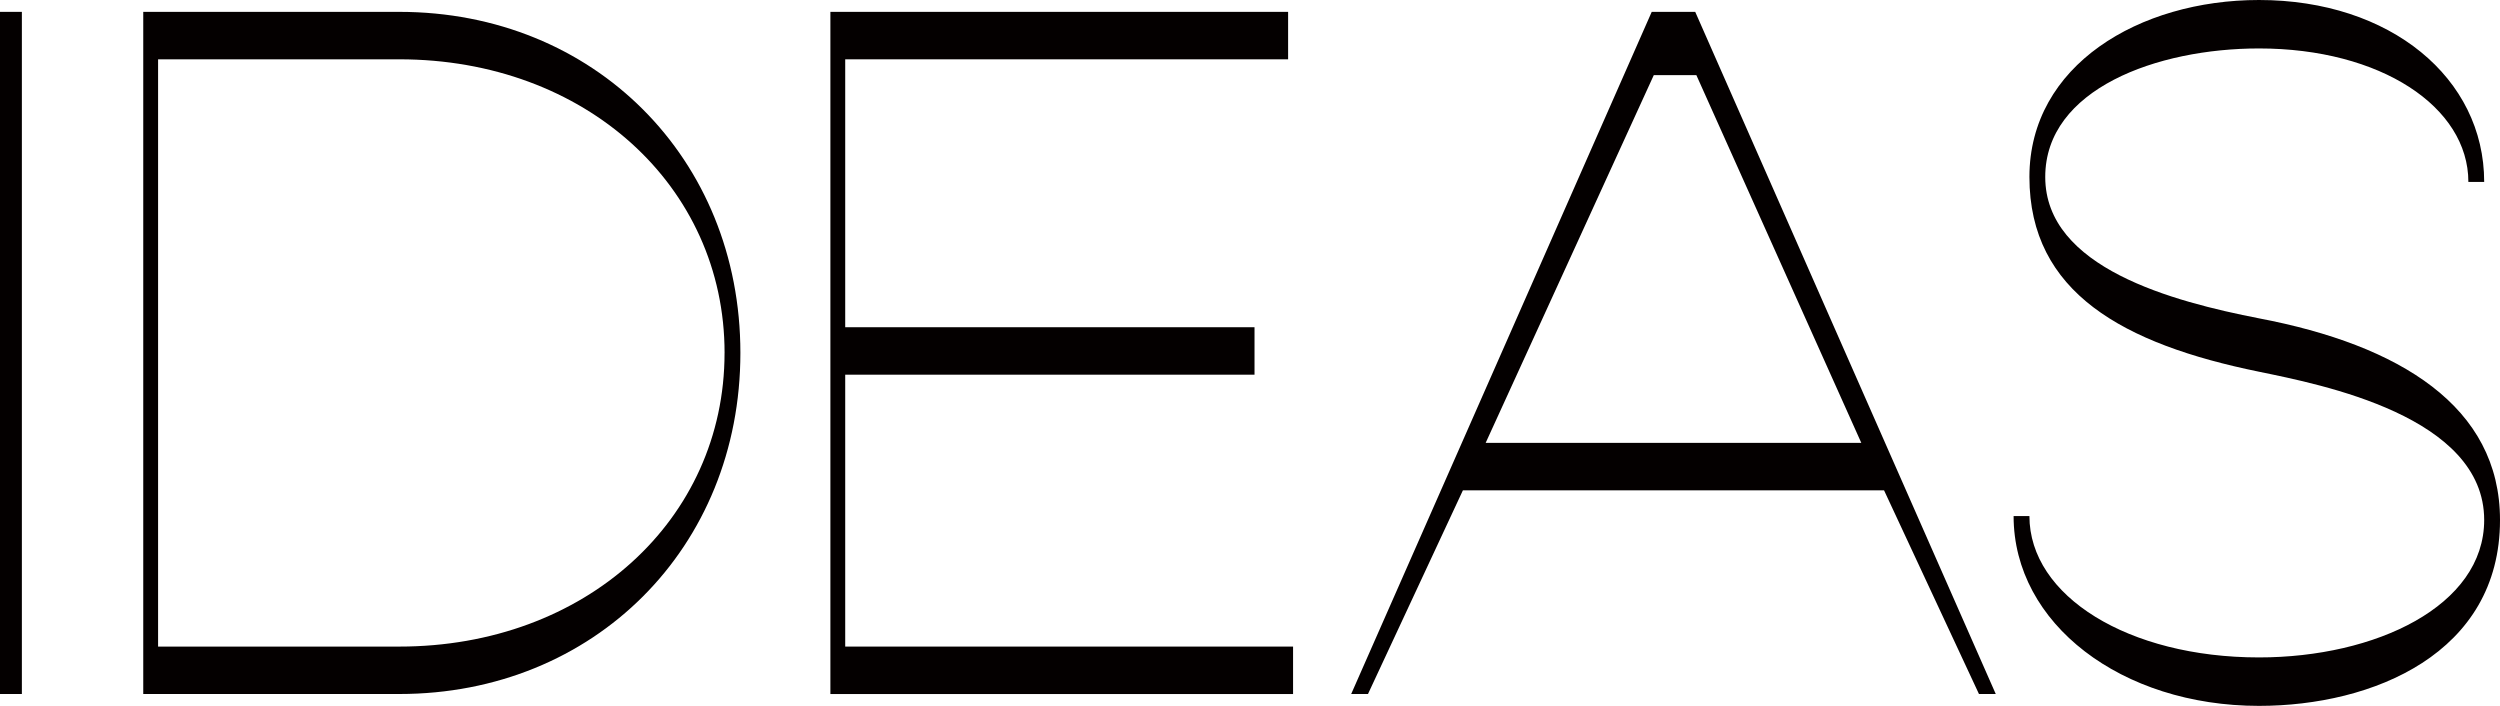
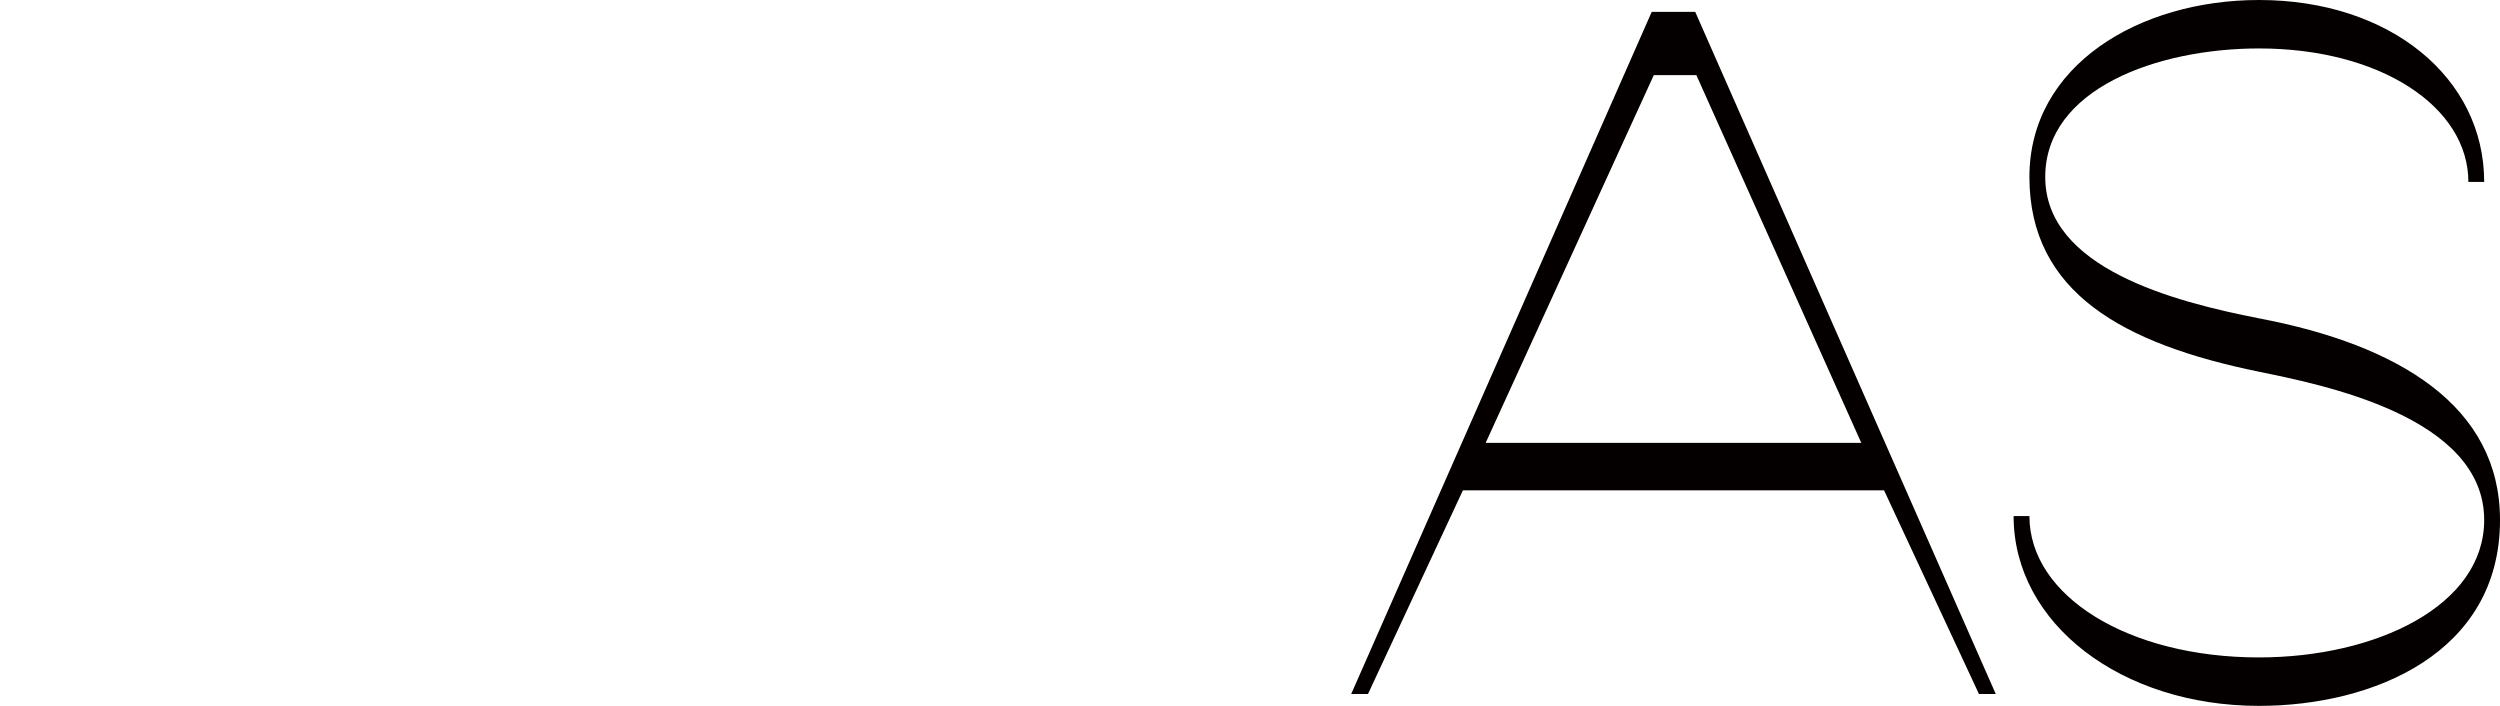
<svg xmlns="http://www.w3.org/2000/svg" viewBox="0 0 346.438 97.816">
  <defs>
    <style>.a{fill:#040000;}</style>
  </defs>
-   <path class="a" d="M0,1.644H3.03V96.172H0Z" />
-   <path class="a" d="M102.6,48.908c0,26.988-20.275,47.264-47.263,47.264H19.851V1.644H55.334C82.322,1.644,102.6,21.919,102.6,48.908Zm-2.192,0c0-23.153-19.315-40.688-45.071-40.688H21.907V89.6H55.334C81.09,89.6,100.405,72.06,100.405,48.908Z" />
-   <path class="a" d="M179.187,89.6v6.576H115.072V1.644H178.5V8.22H117.126V45.346h56.719v6.576H117.126V89.6Z" />
  <path class="a" d="M261.083,67.95H202.721L189.569,96.172h-2.328L228.888,1.644h6.028l41.647,94.528h-2.328Zm-3.152-6.576L235.074,10.412h-5.9l-23.3,50.962Z" />
  <path class="a" d="M279.035,71.512h2.192c0,11.1,13.727,19.591,31.811,19.591,16.164,0,31.208-7.124,31.208-19.043,0-14.384-22.576-18.768-31.208-20.549-18.768-3.836-31.811-10.96-31.811-26.989C281.227,9.042,296.46,0,313.038,0c18.222,0,31.208,10.823,31.208,25.207h-2.192c0-10.411-12.166-18.494-29.016-18.494-14.11,0-29.619,5.617-29.619,17.809,0,12.6,17.7,17.262,29.619,19.591,19.453,3.7,33.4,12.193,33.4,27.947,0,18.5-17.644,25.756-33.4,25.756C294,97.816,279.035,86.445,279.035,71.512Z" />
</svg>